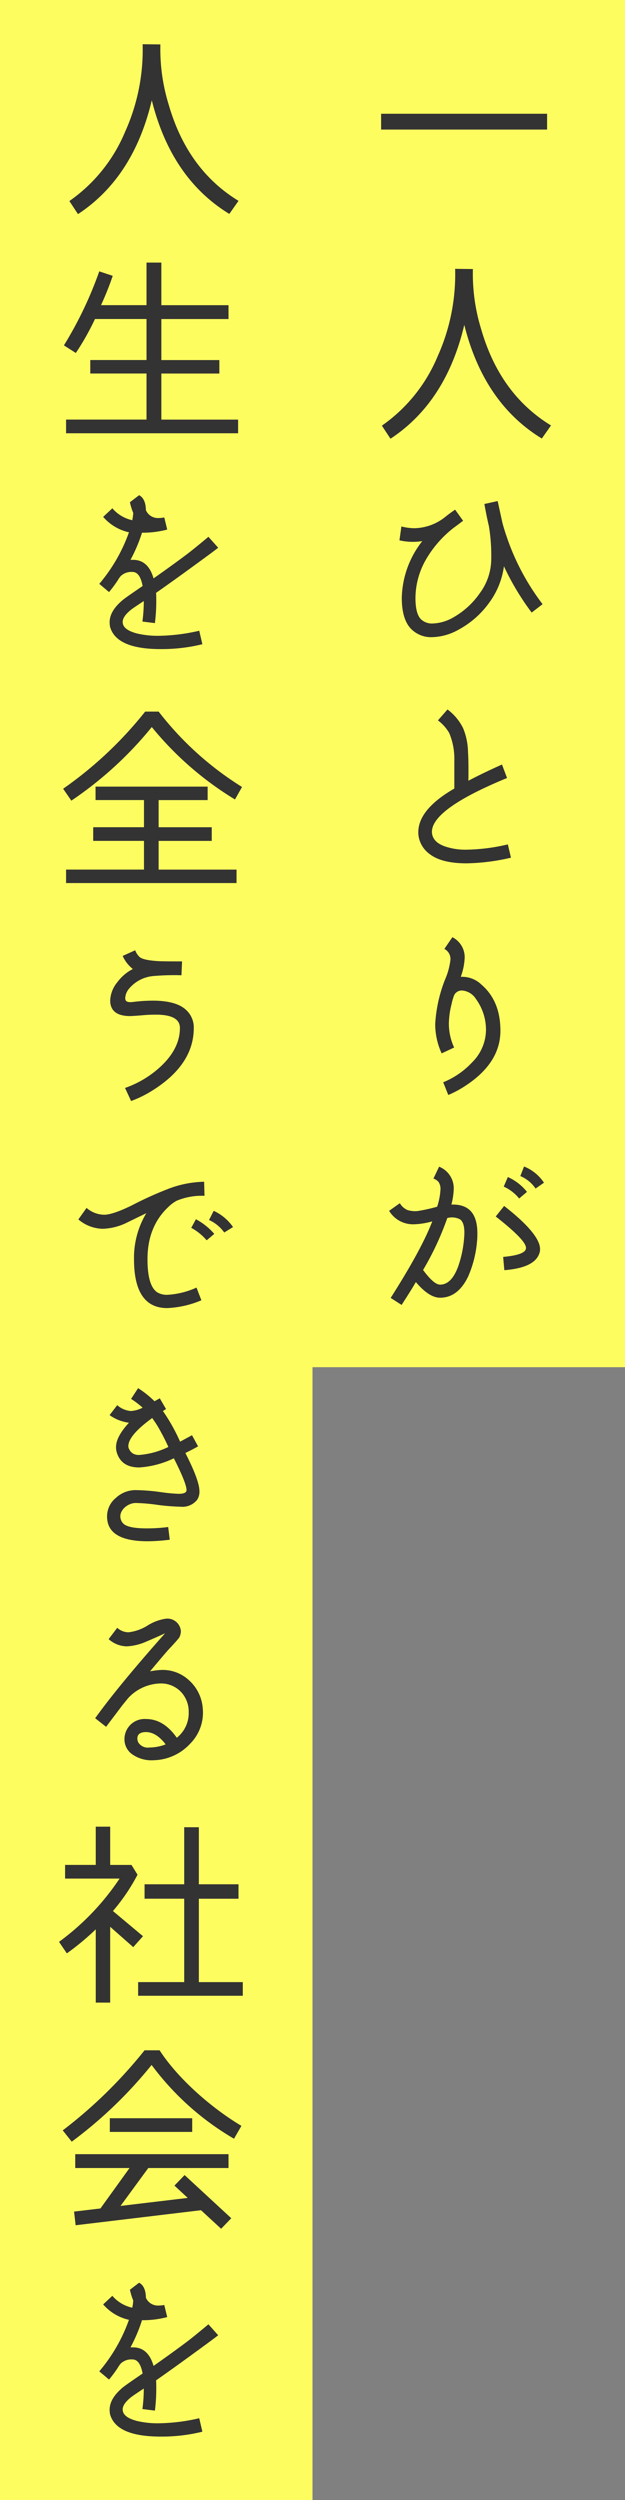
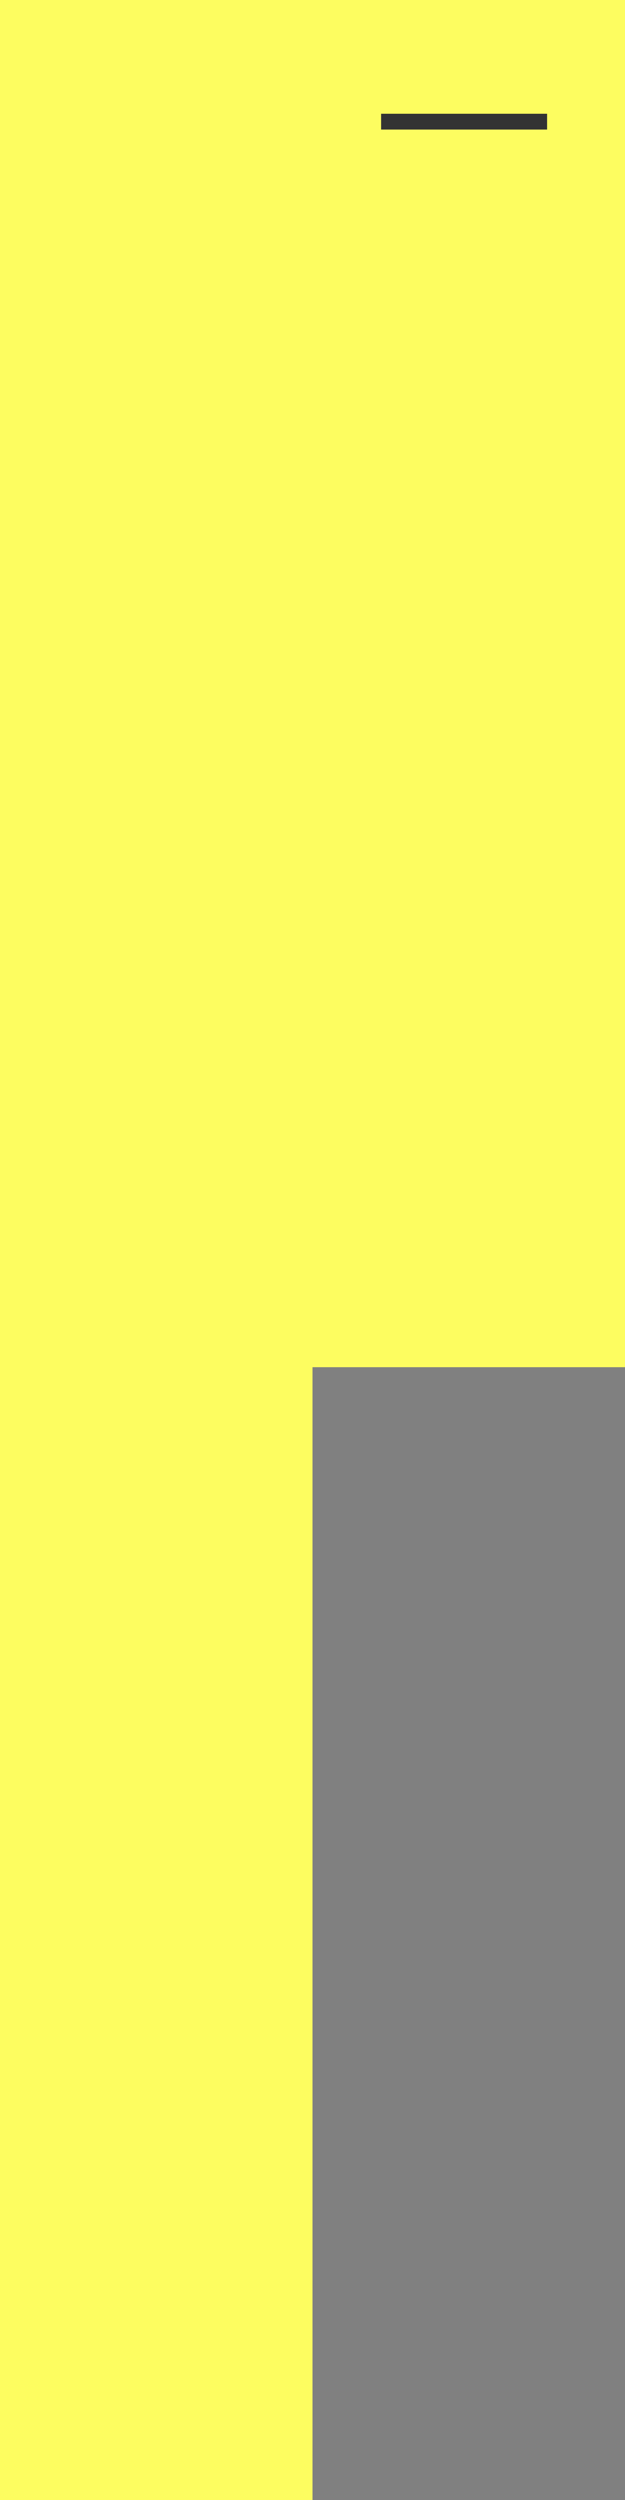
<svg xmlns="http://www.w3.org/2000/svg" width="128" height="512" viewBox="0 0 128 512">
  <rect x="0" y="0" width="128" height="512" fill="#808080" stroke="none" />
  <defs>
    <clipPath id="clip-path">
-       <rect id="長方形_637" data-name="長方形 637" width="128" height="512" fill="none" />
-     </clipPath>
+       </clipPath>
  </defs>
  <g id="一人一人が人生を全うできる社会を" transform="translate(-619 -1985)">
    <g id="グループ_717" data-name="グループ 717" transform="translate(619 1985)">
      <rect id="長方形_634" data-name="長方形 634" width="64" height="280" transform="translate(64)" fill="#fdfd60" />
      <rect id="長方形_635" data-name="長方形 635" width="64" height="512" fill="#fdfd60" />
      <rect id="長方形_636" data-name="長方形 636" width="33.994" height="3.239" transform="translate(78.05 23.296)" fill="#333" />
      <g id="グループ_716" data-name="グループ 716">
        <g id="グループ_715" data-name="グループ 715" clip-path="url(#clip-path)">
          <path id="パス_9774" data-name="パス 9774" d="M110.965,89.812Q99.086,82.554,95.087,66.536C92.608,77.054,87.569,84.853,79.97,89.852l-1.76-2.679a32.549,32.549,0,0,0,11.4-14.158,40.809,40.809,0,0,0,3.6-17.957l3.639.04a38.487,38.487,0,0,0,1.72,12.4q3.838,13.257,14.278,19.637Z" fill="#333" />
          <path id="パス_9775" data-name="パス 9775" d="M108.884,125.453a53.1,53.1,0,0,1-5.679-9.479,16.225,16.225,0,0,1-3.12,7.6,18.535,18.535,0,0,1-6.2,5.4,11.546,11.546,0,0,1-5.4,1.519,5.723,5.723,0,0,1-4.319-1.72c-1.24-1.279-1.881-3.4-1.881-6.319a19.454,19.454,0,0,1,4.2-11.638,12.054,12.054,0,0,1-4.679-.159l.4-2.84a10.83,10.83,0,0,0,2.72.36,10.354,10.354,0,0,0,6.12-2.2c.44-.359,1.159-.919,2.159-1.6l1.64,2.279c-.44.32-1.04.8-1.88,1.4a22.564,22.564,0,0,0-5.6,6.319,15.975,15.975,0,0,0-2.279,8.078c0,2.12.36,3.6,1.119,4.36a3.233,3.233,0,0,0,2.4.88,9.038,9.038,0,0,0,4.359-1.32,16.459,16.459,0,0,0,5.319-4.919,11.806,11.806,0,0,0,2.32-6.8,36.985,36.985,0,0,0-.481-6.919c-.239-1-.559-2.479-.92-4.519l2.72-.6.96,4.4q.3,1.2.96,3.12a48.385,48.385,0,0,0,7.279,13.6Z" fill="#333" />
          <path id="パス_9776" data-name="パス 9776" d="M104.645,175.653a42.4,42.4,0,0,1-9.118,1.159q-5.1,0-7.559-1.919a5.6,5.6,0,0,1-2.28-3.919c-.279-3.32,2.16-6.479,7.359-9.479v-5.839a13.623,13.623,0,0,0-1.04-5.519,8.576,8.576,0,0,0-2.319-2.6l1.959-2.24a10.643,10.643,0,0,1,3.2,3.839,13.333,13.333,0,0,1,1,4.88c.08,1.079.12,3.039.08,5.879,2.361-1.24,4.64-2.32,6.879-3.32l1.04,2.76c-10.6,4.359-15.837,8.2-15.357,11.438.2,1.16,1.04,2,2.6,2.559a12.88,12.88,0,0,0,4.48.68,38.952,38.952,0,0,0,8.438-1.08Z" fill="#333" />
          <path id="パス_9777" data-name="パス 9777" d="M95.127,222.492a20.8,20.8,0,0,1-3.319,1.76l-1.04-2.6a16.7,16.7,0,0,0,5.919-4.079,9.478,9.478,0,0,0,2.839-6.439,10.691,10.691,0,0,0-2.039-6.519,3.7,3.7,0,0,0-2.839-1.76,1.761,1.761,0,0,0-1.6.88,10.337,10.337,0,0,0-.561,1.88,17.153,17.153,0,0,0-.559,4,11.6,11.6,0,0,0,1.08,4.919l-2.56,1.2a14.512,14.512,0,0,1-1.32-6,29.32,29.32,0,0,1,2-9.079,14.234,14.234,0,0,0,1.12-4.079,2.32,2.32,0,0,0-1.24-2.239l1.64-2.4a4.6,4.6,0,0,1,2.519,4.24,13.035,13.035,0,0,1-.8,3.878,5.69,5.69,0,0,1,4.239,1.6c2.6,2.24,3.88,5.4,3.88,9.439,0,4.439-2.439,8.238-7.359,11.4" fill="#333" />
          <path id="パス_9778" data-name="パス 9778" d="M95.886,261.413c-1.4,2.919-3.319,4.359-5.759,4.359-1.519,0-3.159-1.08-4.959-3.2-.839,1.441-1.839,3-2.92,4.68l-2.239-1.44c4.2-6.6,7.039-11.8,8.519-15.677a15.062,15.062,0,0,1-3.76.6,5.713,5.713,0,0,1-5.079-2.759l2.2-1.56a3.374,3.374,0,0,0,1.56,1.4,5.327,5.327,0,0,0,2.119.2,34.31,34.31,0,0,0,3.96-.88,13.574,13.574,0,0,0,.679-3.519,2.508,2.508,0,0,0-.4-1.56,2.355,2.355,0,0,0-1.04-.68l1.159-2.439a4.753,4.753,0,0,1,3,4.519,14.35,14.35,0,0,1-.48,3.239c3.559-.12,5.319,1.84,5.319,5.879,0,.4,0,.84-.04,1.28a22.743,22.743,0,0,1-1.84,7.559m-1.72-11.719a3.624,3.624,0,0,0-2.559-.239,59.388,59.388,0,0,1-4.959,10.638q2.218,3,3.479,3c1.56,0,2.8-1.24,3.72-3.76a22.788,22.788,0,0,0,1.2-5.759c.2-2.12-.119-3.4-.88-3.88m9.12,10.439-.241-2.72c3.119-.279,4.68-.88,4.68-1.839,0-1.08-2.08-3.2-6.2-6.439l1.72-2.159c4.918,3.838,7.358,6.8,7.358,8.837a2.34,2.34,0,0,1-.16.92c-.68,1.96-3.079,3.08-7.158,3.4m3.039-14.678a8.663,8.663,0,0,0-3.16-2.439l.84-1.959a10.411,10.411,0,0,1,3.919,3.039Zm3.359-2.039a7.112,7.112,0,0,0-3.119-2.56l.76-1.96a8.842,8.842,0,0,1,4.079,3.32Z" fill="#333" />
          <path id="パス_9779" data-name="パス 9779" d="M46.965,43.812Q35.087,36.553,31.087,20.536C28.608,31.054,23.569,38.853,15.97,43.852l-1.76-2.679a32.549,32.549,0,0,0,11.4-14.158,40.809,40.809,0,0,0,3.6-17.957l3.639.04a38.487,38.487,0,0,0,1.72,12.4q3.838,13.257,14.278,19.637Z" fill="#333" />
          <path id="パス_9780" data-name="パス 9780" d="M48.764,88.732H13.53v-2.8H30.007V76.494H18.489v-2.76H30.007v-8.4H19.449a52.872,52.872,0,0,1-3.919,6.959l-2.441-1.56a78.625,78.625,0,0,0,7.239-15.157l2.76.92a62.5,62.5,0,0,1-2.4,6h9.318V53.778h3.039V62.5H46.8v2.84H33.046v8.4H44.924v2.76H33.046v9.439H48.764Z" fill="#333" />
          <path id="パス_9781" data-name="パス 9781" d="M44.684,112.176c-.279.24-1.879,1.44-4.8,3.56-3.279,2.4-5.919,4.279-7.919,5.679.04.6.04,1.2.04,1.8a36.246,36.246,0,0,1-.279,4.4l-2.56-.32a31.269,31.269,0,0,0,.28-4.2q-2.28,1.5-2.64,1.8c-1.119.92-1.68,1.72-1.68,2.48,0,1.079.96,1.839,2.92,2.359a18.425,18.425,0,0,0,4.36.48,38.787,38.787,0,0,0,8.4-1.04l.64,2.76a34.627,34.627,0,0,1-8.559,1c-6.039,0-9.518-1.52-10.358-4.6a6.526,6.526,0,0,1-.08-.88c0-1.479.8-2.919,2.44-4.359.359-.359,1.8-1.359,4.319-3.079-.36-1.92-1.04-2.88-2.08-2.88a3.144,3.144,0,0,0-2.439.88,6.7,6.7,0,0,0-.6.88,25.482,25.482,0,0,1-1.759,2.36l-2-1.68a33.678,33.678,0,0,0,6.079-10.558,9.808,9.808,0,0,1-5.28-3.16l1.88-1.76a7.444,7.444,0,0,0,4.079,2.44,10.208,10.208,0,0,0,.2-1.48,12.622,12.622,0,0,1-.68-2.2l1.879-1.44c.92.48,1.36,1.52,1.4,3.079a2.677,2.677,0,0,0,2.52,1.6,7.185,7.185,0,0,0,1.239-.12l.6,2.48a19.361,19.361,0,0,1-5.159.639,32.534,32.534,0,0,1-2.36,5.559h.52c2.08,0,3.48,1.28,4.2,3.8,2.279-1.6,4.559-3.239,6.8-4.919q1.5-1.14,4.439-3.6Z" fill="#333" />
          <path id="パス_9782" data-name="パス 9782" d="M48.124,163.734A66.49,66.49,0,0,1,31.087,148.9,75.646,75.646,0,0,1,14.61,163.974l-1.68-2.439a79.6,79.6,0,0,0,16.8-15.8h2.76a64.835,64.835,0,0,0,17.077,15.438Zm.32,17.117H13.53v-2.76H29.487v-5.878h-10.4v-2.8h10.4v-5.559H19.569V161.1H42.525v2.759H32.487v5.559H43.365v2.8H32.487v5.878H48.444Z" fill="#333" />
          <path id="パス_9783" data-name="パス 9783" d="M30.767,223.612a23.183,23.183,0,0,1-3.92,1.88l-1.239-2.68a20.7,20.7,0,0,0,7.518-4.6q3.72-3.6,3.72-7.679c0-1.72-1.44-2.6-4.279-2.72a27.948,27.948,0,0,0-3.44.12c-1.44.12-2.32.16-2.6.16-2.64-.04-3.96-1.12-3.96-3.2a6.262,6.262,0,0,1,1.48-3.76,9.067,9.067,0,0,1,3.159-2.679,7.045,7.045,0,0,1-2.08-2.679l2.56-1.16a3.743,3.743,0,0,0,.84,1.32c.52.52,1.92.8,4.159.919,1.56.04,3.08.04,4.6.04l-.121,2.84a49.481,49.481,0,0,0-5.758.16,7.287,7.287,0,0,0-4.919,2.52,3.278,3.278,0,0,0-.84,1.959c0,.64.279.96,1.519.84a32.331,32.331,0,0,1,4.12-.28c3.2,0,5.479.64,6.8,1.88a4.843,4.843,0,0,1,1.6,3.719c0,5.119-2.959,9.478-8.918,13.078" fill="#333" />
          <path id="パス_9784" data-name="パス 9784" d="M41.885,244.9a13.494,13.494,0,0,0-5.68,1,7.431,7.431,0,0,0-1.678,1.24c-2.88,2.679-4.321,6.239-4.321,10.758q0,5.34,1.92,6.719a3.749,3.749,0,0,0,2.16.56,16.6,16.6,0,0,0,5.959-1.48l1,2.6a20.139,20.139,0,0,1-7,1.6c-4.519,0-6.8-3.32-6.8-10a17.729,17.729,0,0,1,2.519-9.438l-4.439,2.159a12.154,12.154,0,0,1-4.44,1.04,7.951,7.951,0,0,1-5.039-1.92l1.68-2.359a5.6,5.6,0,0,0,3.6,1.4c1.159,0,3.079-.639,5.759-1.959a72.106,72.106,0,0,1,7.119-3.24,21.676,21.676,0,0,1,7.6-1.559Zm.44,9.119a11.115,11.115,0,0,0-3.159-2.56l.959-1.76a13.211,13.211,0,0,1,3.759,3Zm3.6-1.6a7.665,7.665,0,0,0-3.118-2.56l.958-1.879a9.767,9.767,0,0,1,3.96,3.319Z" fill="#333" />
          <path id="パス_9785" data-name="パス 9785" d="M40.565,296.216c-.84.479-1.719.919-2.6,1.359,1.92,3.76,2.881,6.36,2.881,7.839a2.943,2.943,0,0,1-.482,1.76,3.842,3.842,0,0,1-3.4,1.4,42.8,42.8,0,0,1-4.6-.36,36.215,36.215,0,0,0-4.56-.4c-1.56,0-3.159,1.319-3.159,2.719a2.106,2.106,0,0,0,.519,1.4c.6.719,2.24,1.08,4.88,1.08a34.178,34.178,0,0,0,4.4-.28l.321,2.6a38.53,38.53,0,0,1-4.48.32c-5.557,0-8.358-1.679-8.358-5.079a4.863,4.863,0,0,1,1.8-3.8,5.9,5.9,0,0,1,4.078-1.6,39.988,39.988,0,0,1,5.04.4,33.684,33.684,0,0,0,3.719.36c1.08,0,1.639-.241,1.639-.76,0-.92-.879-3.119-2.6-6.519a19.031,19.031,0,0,1-7.078,1.88c-2.441,0-3.959-1-4.6-3.04a3.7,3.7,0,0,1-.16-1.16c0-1.4.88-3.039,2.639-4.959a8.788,8.788,0,0,1-3.96-1.559l1.561-2.041a4.758,4.758,0,0,0,2.8,1.2,6.152,6.152,0,0,0,2.4-.68,16.741,16.741,0,0,0-2.36-1.8l1.44-2.2a20.181,20.181,0,0,1,3.36,2.679l1.079-.6,1.281,2.2-.64.4a37.668,37.668,0,0,1,3.519,6.279l2.44-1.32Zm-7.6-2.92a22.512,22.512,0,0,0-1.8-2.88c-3.24,2.36-4.88,4.279-4.88,5.76a1.106,1.106,0,0,0,.12.519,2.121,2.121,0,0,0,.92,1.04,2.439,2.439,0,0,0,1.2.24,16.583,16.583,0,0,0,5.958-1.64c-.639-1.4-1.16-2.4-1.52-3.039" fill="#333" />
-           <path id="パス_9786" data-name="パス 9786" d="M38.845,357.212a10.437,10.437,0,0,1-7.278,3.28,6.9,6.9,0,0,1-4.64-1.321,3.764,3.764,0,0,1-1.439-3.039,4.128,4.128,0,0,1,4.4-4.079c2.44,0,4.519,1.28,6.318,3.839a6.42,6.42,0,0,0,2.44-5.2,5.891,5.891,0,0,0-1.48-4.079,5.608,5.608,0,0,0-4.279-1.84,9.266,9.266,0,0,0-6.639,3l-1.2,1.48-3.319,4.4-2.239-1.76c3.239-4.519,8.038-10.318,14.317-17.4-1.279.6-2.56,1.16-3.879,1.719a11.191,11.191,0,0,1-3.92.96,5.678,5.678,0,0,1-3.759-1.479l1.76-2.319a3.485,3.485,0,0,0,2.32.919,9.428,9.428,0,0,0,3.918-1.4,9.567,9.567,0,0,1,3.84-1.4,2.785,2.785,0,0,1,2.959,2.559,2.894,2.894,0,0,1-.359,1.36c-.12.16-.76.92-2,2.24-.56.6-1.88,2.159-3.959,4.639a15.691,15.691,0,0,1,2.159-.28,7.917,7.917,0,0,1,5.879,2.159,8.567,8.567,0,0,1,2.76,5.719,9.017,9.017,0,0,1-2.68,7.319m-9.078-2.479c-1.08.04-1.64.479-1.64,1.319a1.811,1.811,0,0,0,.241.88,2.317,2.317,0,0,0,2.239.96,9.383,9.383,0,0,0,3.319-.639c-1.319-1.72-2.68-2.56-4.159-2.52" fill="#333" />
+           <path id="パス_9786" data-name="パス 9786" d="M38.845,357.212a10.437,10.437,0,0,1-7.278,3.28,6.9,6.9,0,0,1-4.64-1.321,3.764,3.764,0,0,1-1.439-3.039,4.128,4.128,0,0,1,4.4-4.079c2.44,0,4.519,1.28,6.318,3.839a6.42,6.42,0,0,0,2.44-5.2,5.891,5.891,0,0,0-1.48-4.079,5.608,5.608,0,0,0-4.279-1.84,9.266,9.266,0,0,0-6.639,3c3.239-4.519,8.038-10.318,14.317-17.4-1.279.6-2.56,1.16-3.879,1.719a11.191,11.191,0,0,1-3.92.96,5.678,5.678,0,0,1-3.759-1.479l1.76-2.319a3.485,3.485,0,0,0,2.32.919,9.428,9.428,0,0,0,3.918-1.4,9.567,9.567,0,0,1,3.84-1.4,2.785,2.785,0,0,1,2.959,2.559,2.894,2.894,0,0,1-.359,1.36c-.12.16-.76.92-2,2.24-.56.6-1.88,2.159-3.959,4.639a15.691,15.691,0,0,1,2.159-.28,7.917,7.917,0,0,1,5.879,2.159,8.567,8.567,0,0,1,2.76,5.719,9.017,9.017,0,0,1-2.68,7.319m-9.078-2.479c-1.08.04-1.64.479-1.64,1.319a1.811,1.811,0,0,0,.241.88,2.317,2.317,0,0,0,2.239.96,9.383,9.383,0,0,0,3.319-.639c-1.319-1.72-2.68-2.56-4.159-2.52" fill="#333" />
          <path id="パス_9787" data-name="パス 9787" d="M29.286,396.534l-2,2.24-4.719-4.159v15.516H19.609v-15a52.852,52.852,0,0,1-5.919,4.919l-1.6-2.359a51.282,51.282,0,0,0,12.4-12.958H13.329v-2.8h6.28V374.1h2.959v7.838h4.359l1.24,2a39.449,39.449,0,0,1-5.039,7.439Zm20.437,12.2H28.287v-2.8h9.439V388.855H29.607V385.9h8.119V374.218h3V385.9h8.119v2.959H40.725v17.077h9Z" fill="#333" />
          <path id="パス_9788" data-name="パス 9788" d="M47.925,438.015A56.328,56.328,0,0,1,31.047,422.9,88.623,88.623,0,0,1,14.69,438.615L12.85,436.3a95.638,95.638,0,0,0,16.757-16.4h3.079c3.8,5.879,10.719,11.878,16.758,15.478Zm-.561,16.278-2.079,2.159-4.119-3.8L15.49,455.732l-.32-2.8,5.4-.639,5.959-8.279H15.41v-2.84H46.8v2.84H30.367l-5.679,7.759,13.758-1.64-2.72-2.52,2.079-2.159Zm-8-17.678H22.488v-2.8H39.366Z" fill="#333" />
          <path id="パス_9789" data-name="パス 9789" d="M44.684,478.257c-.279.238-1.879,1.438-4.8,3.559-3.279,2.4-5.919,4.278-7.919,5.678.04.6.04,1.2.04,1.8a36.243,36.243,0,0,1-.279,4.4l-2.56-.32a31.269,31.269,0,0,0,.28-4.2q-2.28,1.5-2.64,1.8c-1.119.92-1.68,1.719-1.68,2.478,0,1.081.96,1.841,2.92,2.36a18.374,18.374,0,0,0,4.36.479,38.719,38.719,0,0,0,8.4-1.039l.64,2.76a34.58,34.58,0,0,1-8.559,1c-6.039,0-9.518-1.52-10.358-4.6a6.541,6.541,0,0,1-.08-.879c0-1.48.8-2.92,2.44-4.36.359-.36,1.8-1.36,4.319-3.08-.36-1.918-1.04-2.879-2.08-2.879a3.137,3.137,0,0,0-2.439.881,6.618,6.618,0,0,0-.6.88,25.628,25.628,0,0,1-1.759,2.358l-2-1.68A33.651,33.651,0,0,0,26.408,475.1a9.812,9.812,0,0,1-5.28-3.159l1.88-1.761a7.45,7.45,0,0,0,4.079,2.44,10.214,10.214,0,0,0,.2-1.479,12.632,12.632,0,0,1-.68-2.2l1.879-1.44c.92.481,1.36,1.52,1.4,3.079a2.677,2.677,0,0,0,2.52,1.6,7.1,7.1,0,0,0,1.239-.121l.6,2.479a19.313,19.313,0,0,1-5.159.64,32.543,32.543,0,0,1-2.36,5.56h.52c2.08,0,3.48,1.28,4.2,3.8,2.279-1.6,4.559-3.24,6.8-4.919q1.5-1.14,4.439-3.6Z" fill="#333" />
        </g>
      </g>
    </g>
  </g>
</svg>